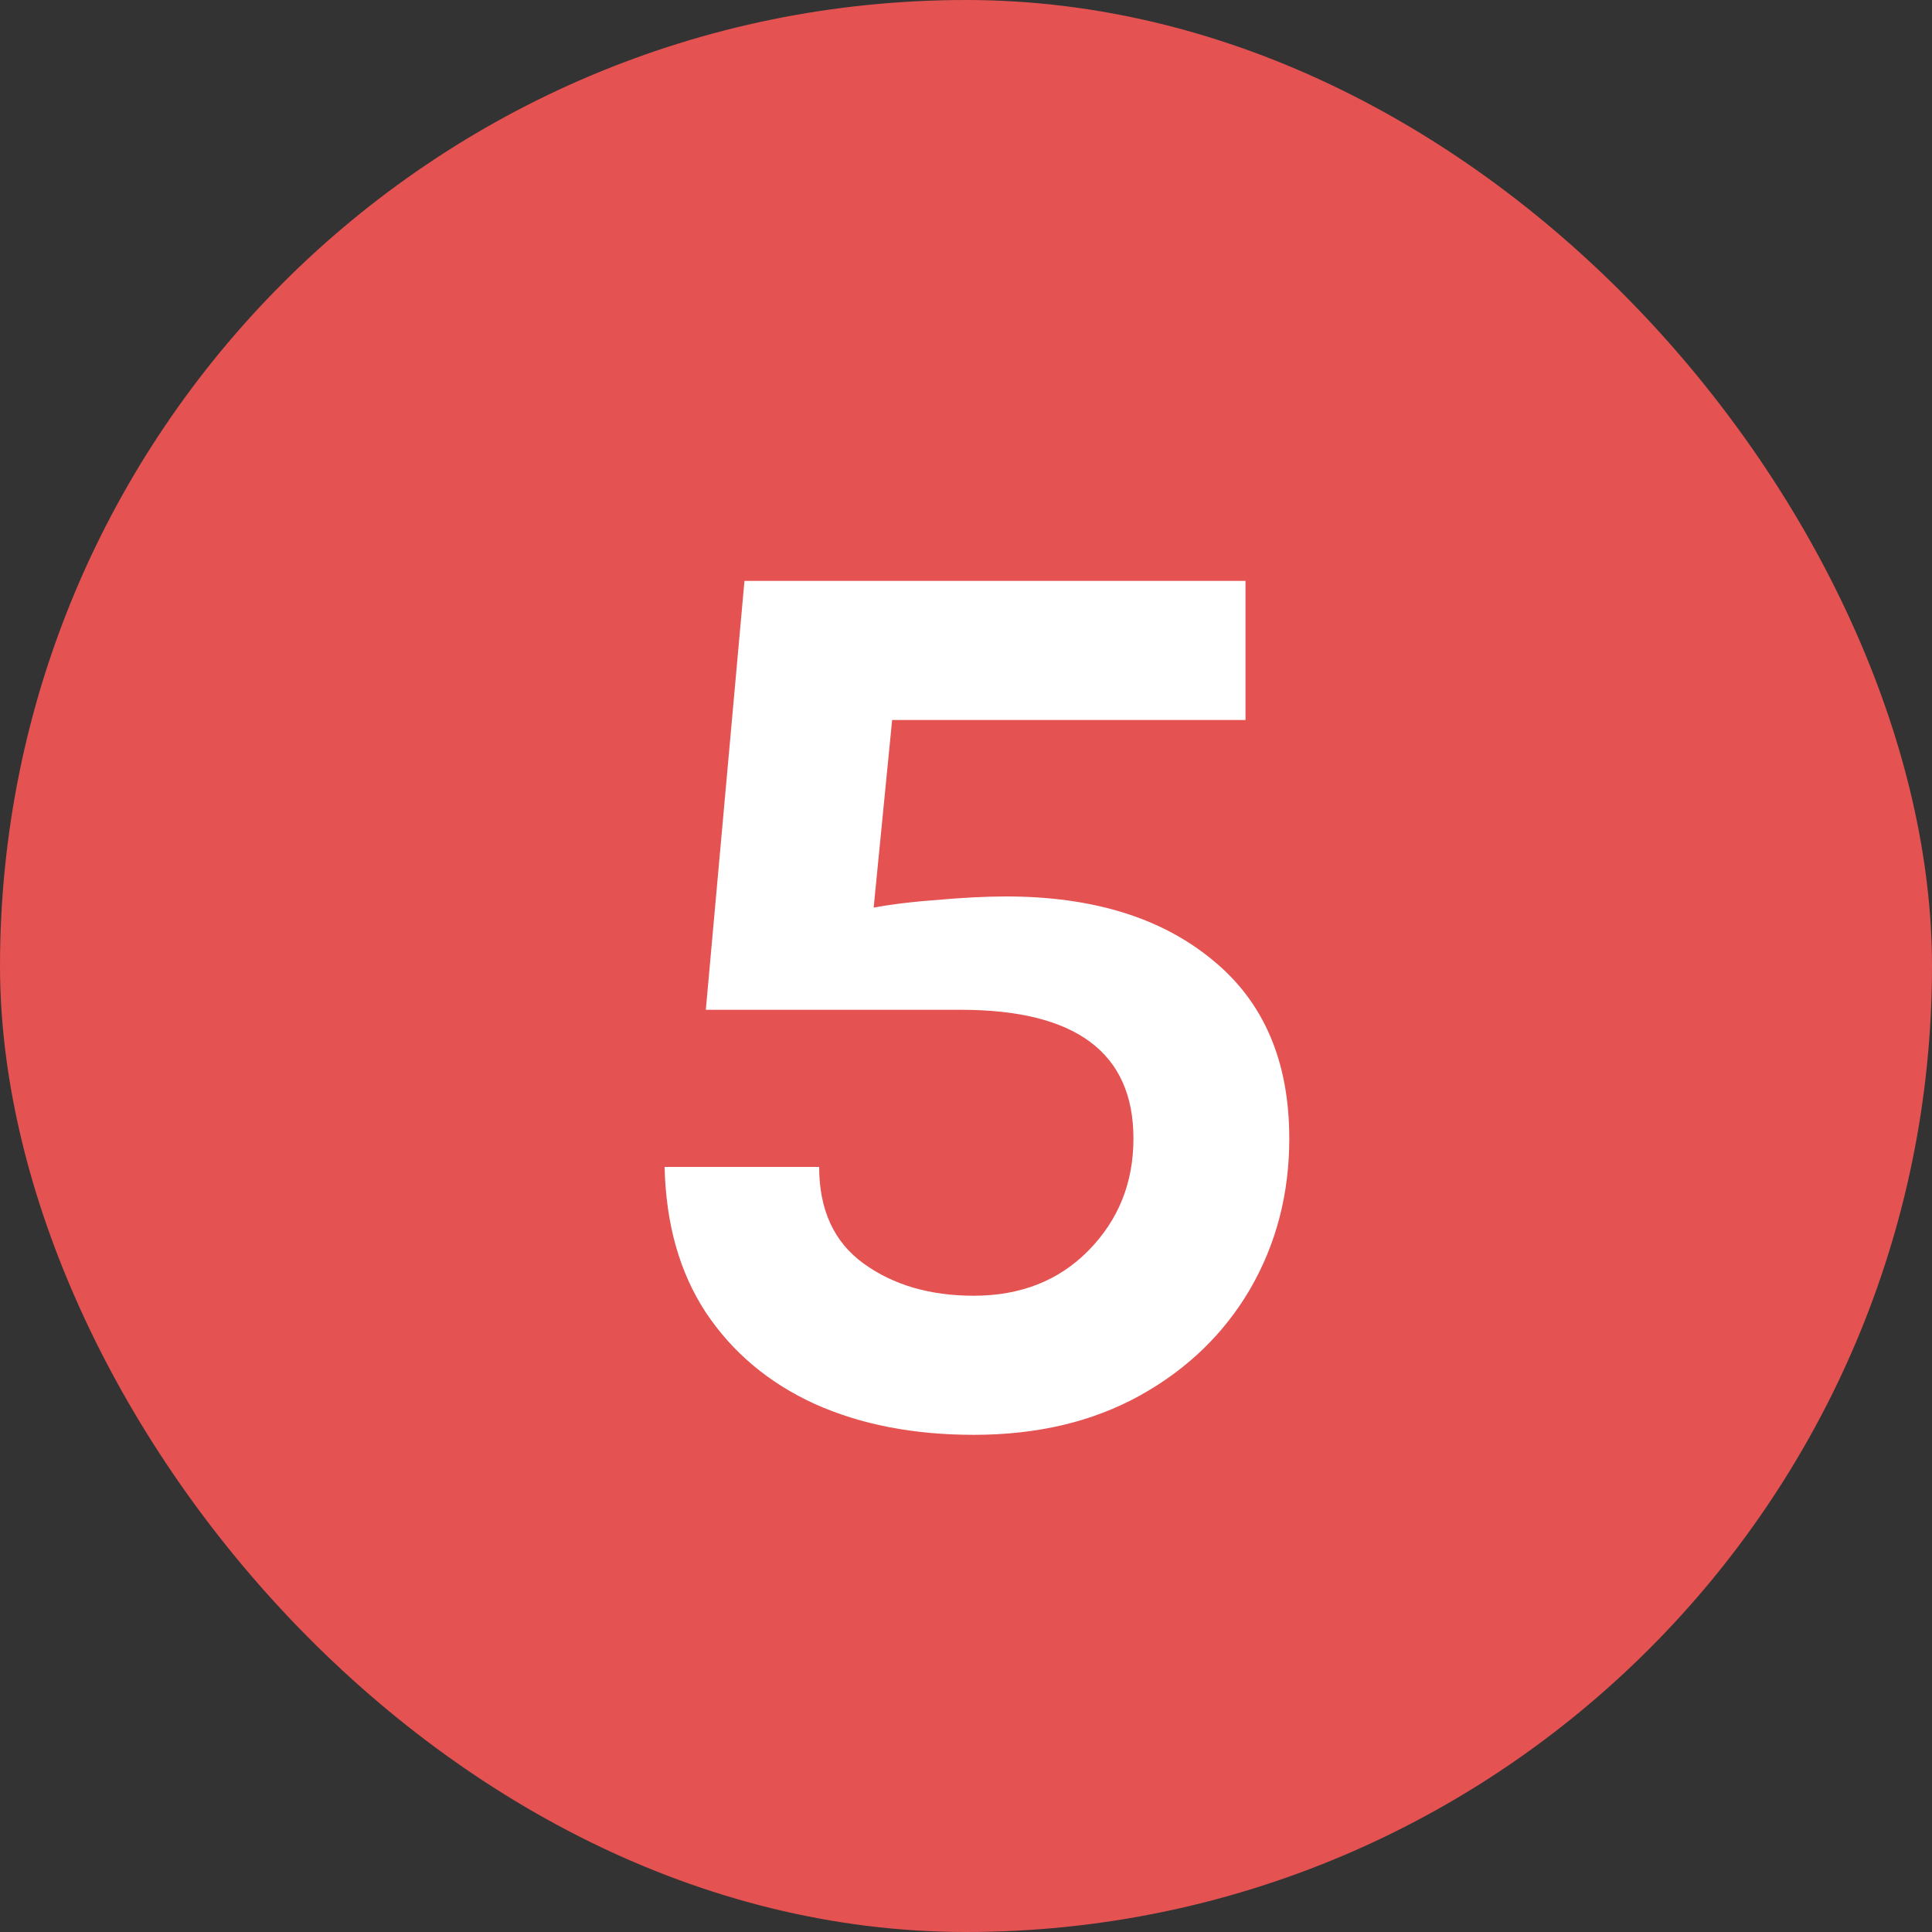
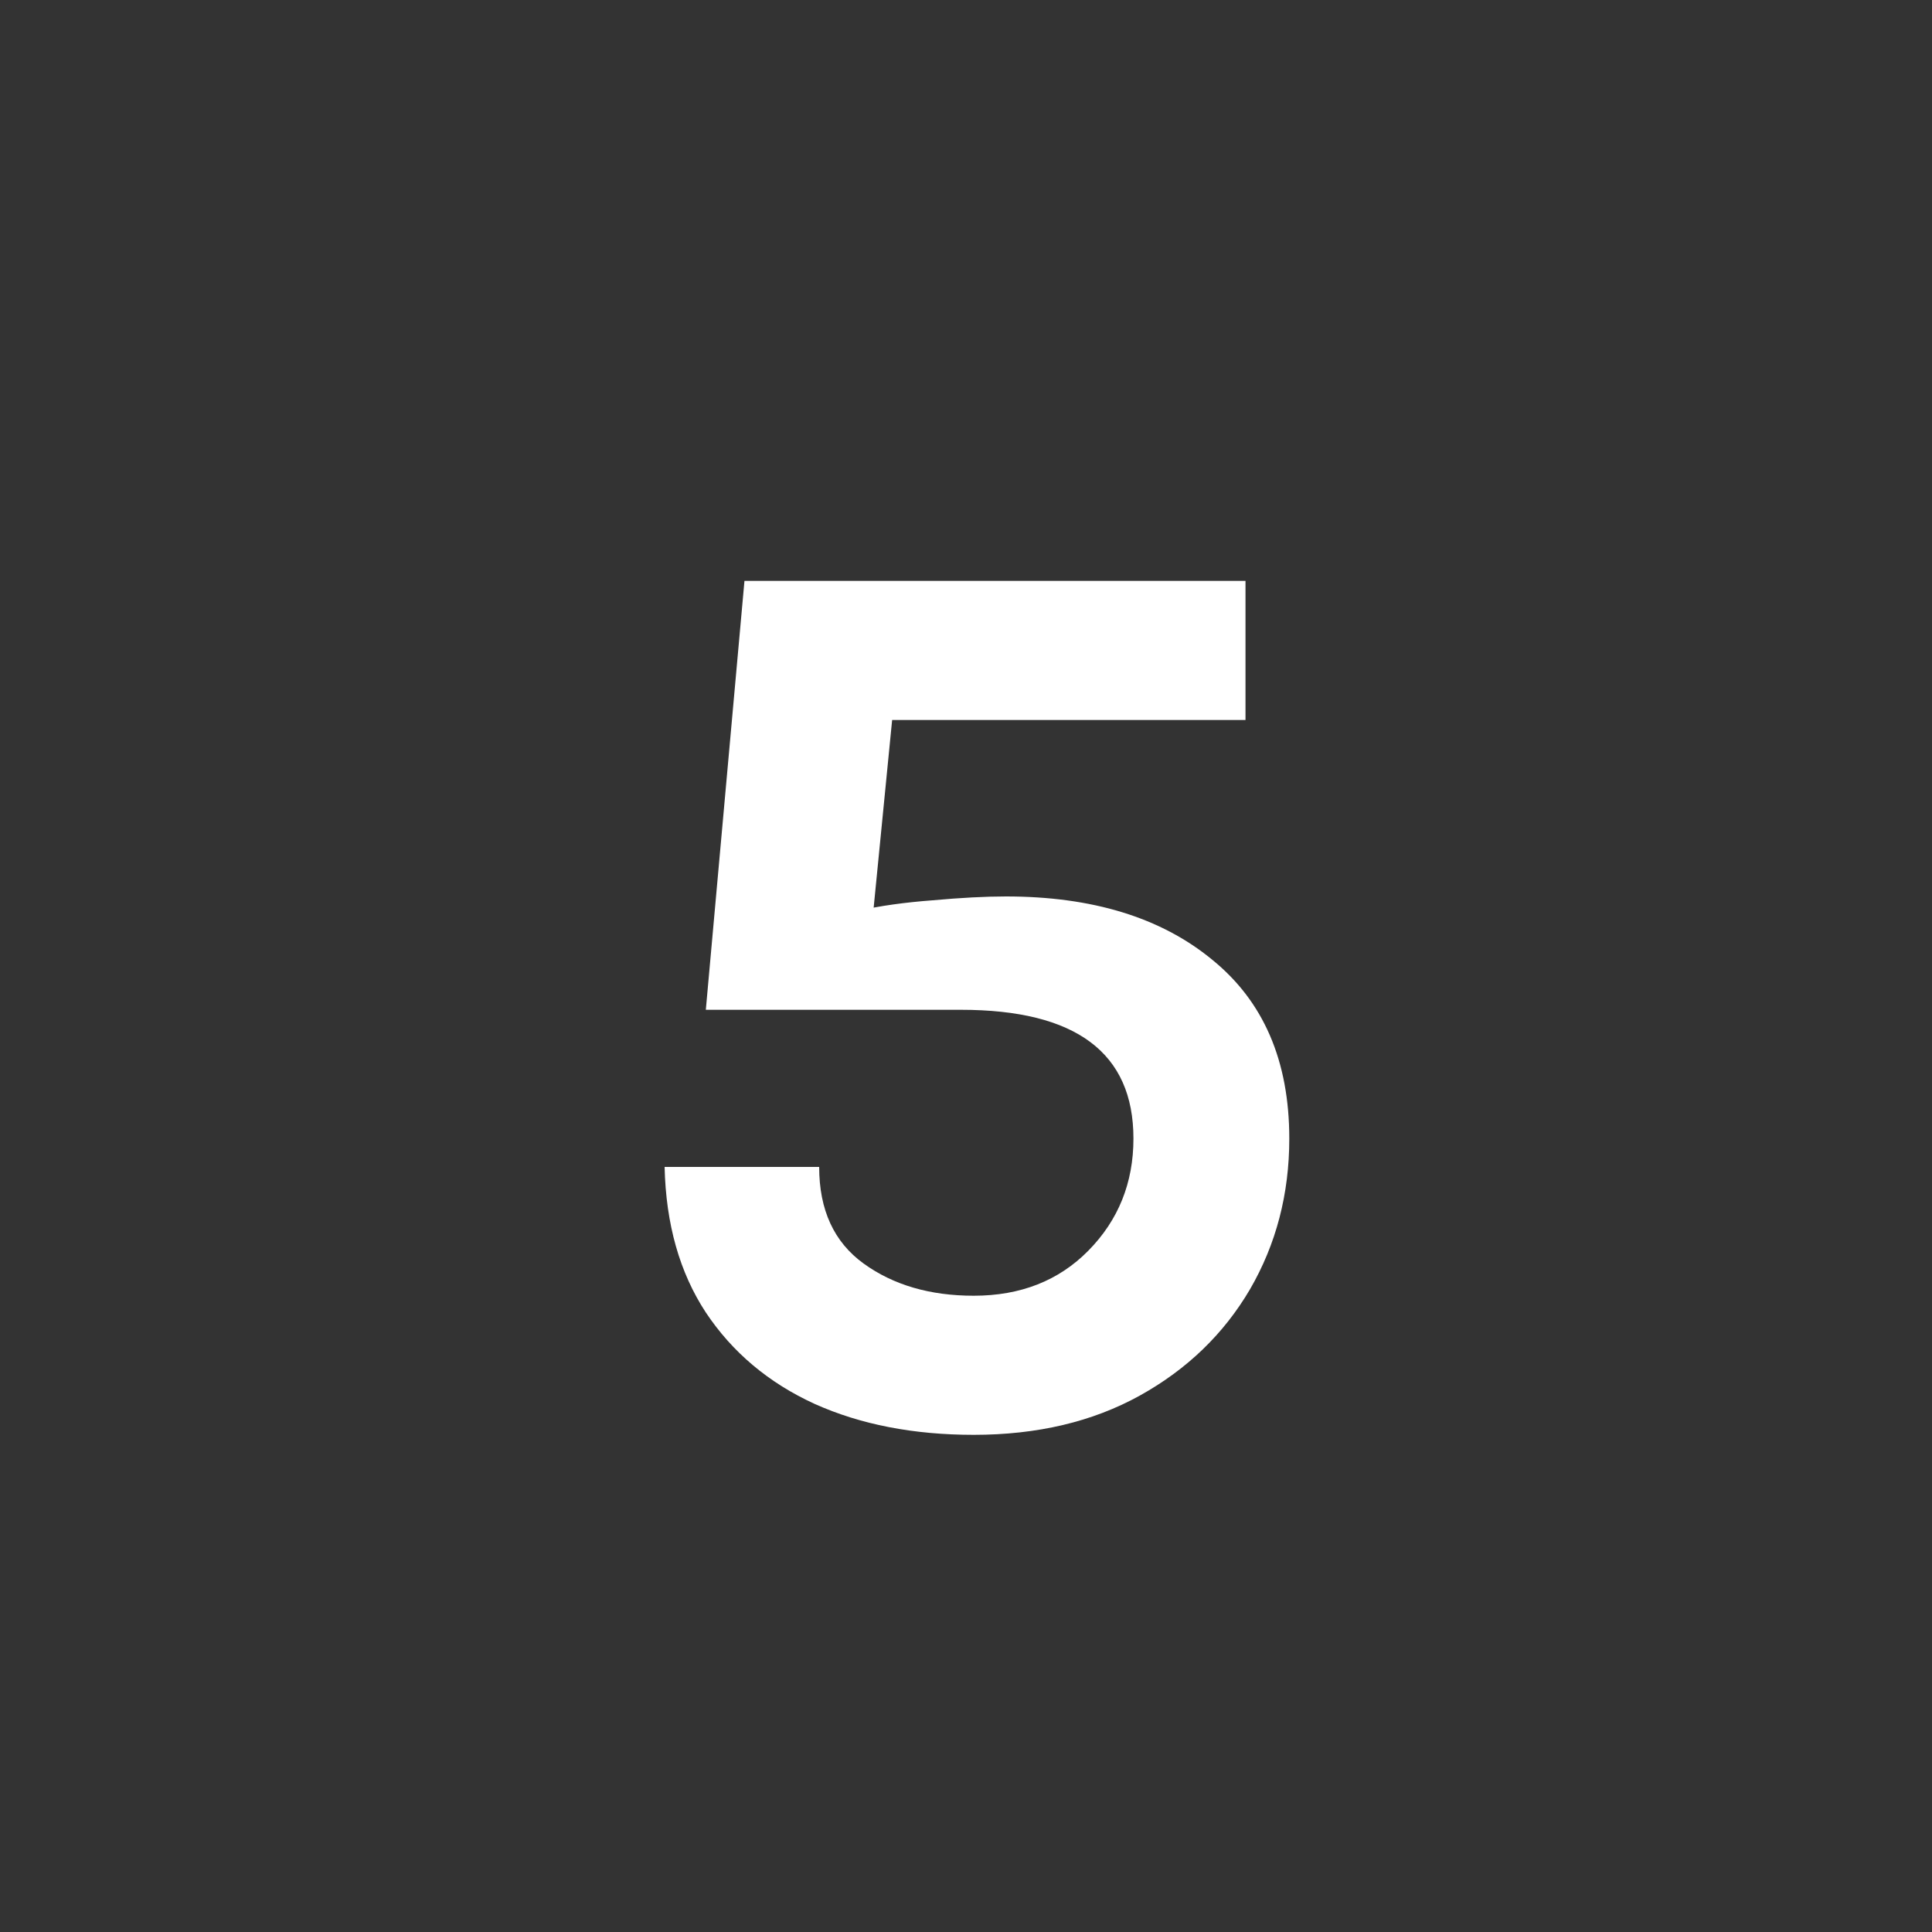
<svg xmlns="http://www.w3.org/2000/svg" width="30" height="30" viewBox="0 0 30 30" fill="none">
  <rect x="0" y="0" width="30" height="30" fill="#333333" stroke="none" />
-   <rect width="30" height="30" rx="15" fill="#E45252" />
  <path d="M15.12 22.28C14.186 22.28 13.363 22.12 12.65 21.8C11.936 21.473 11.373 21 10.96 20.38C10.553 19.76 10.34 19.007 10.32 18.12H12.72C12.72 18.787 12.95 19.287 13.41 19.62C13.87 19.953 14.44 20.12 15.12 20.12C15.846 20.12 16.44 19.887 16.9 19.42C17.366 18.947 17.6 18.367 17.6 17.68C17.6 16.347 16.706 15.68 14.92 15.68H10.96L11.56 9.02H19.34V11.18H13.46L13.92 10.5L13.54 14.36L13.34 14.14C13.66 14.067 14.04 14.013 14.48 13.98C14.92 13.94 15.3 13.92 15.62 13.92C16.96 13.92 18.026 14.247 18.82 14.9C19.62 15.547 20.02 16.473 20.02 17.68C20.02 18.54 19.816 19.32 19.41 20.02C19.003 20.713 18.433 21.263 17.7 21.67C16.966 22.077 16.106 22.28 15.12 22.28Z" fill="white" />
</svg>